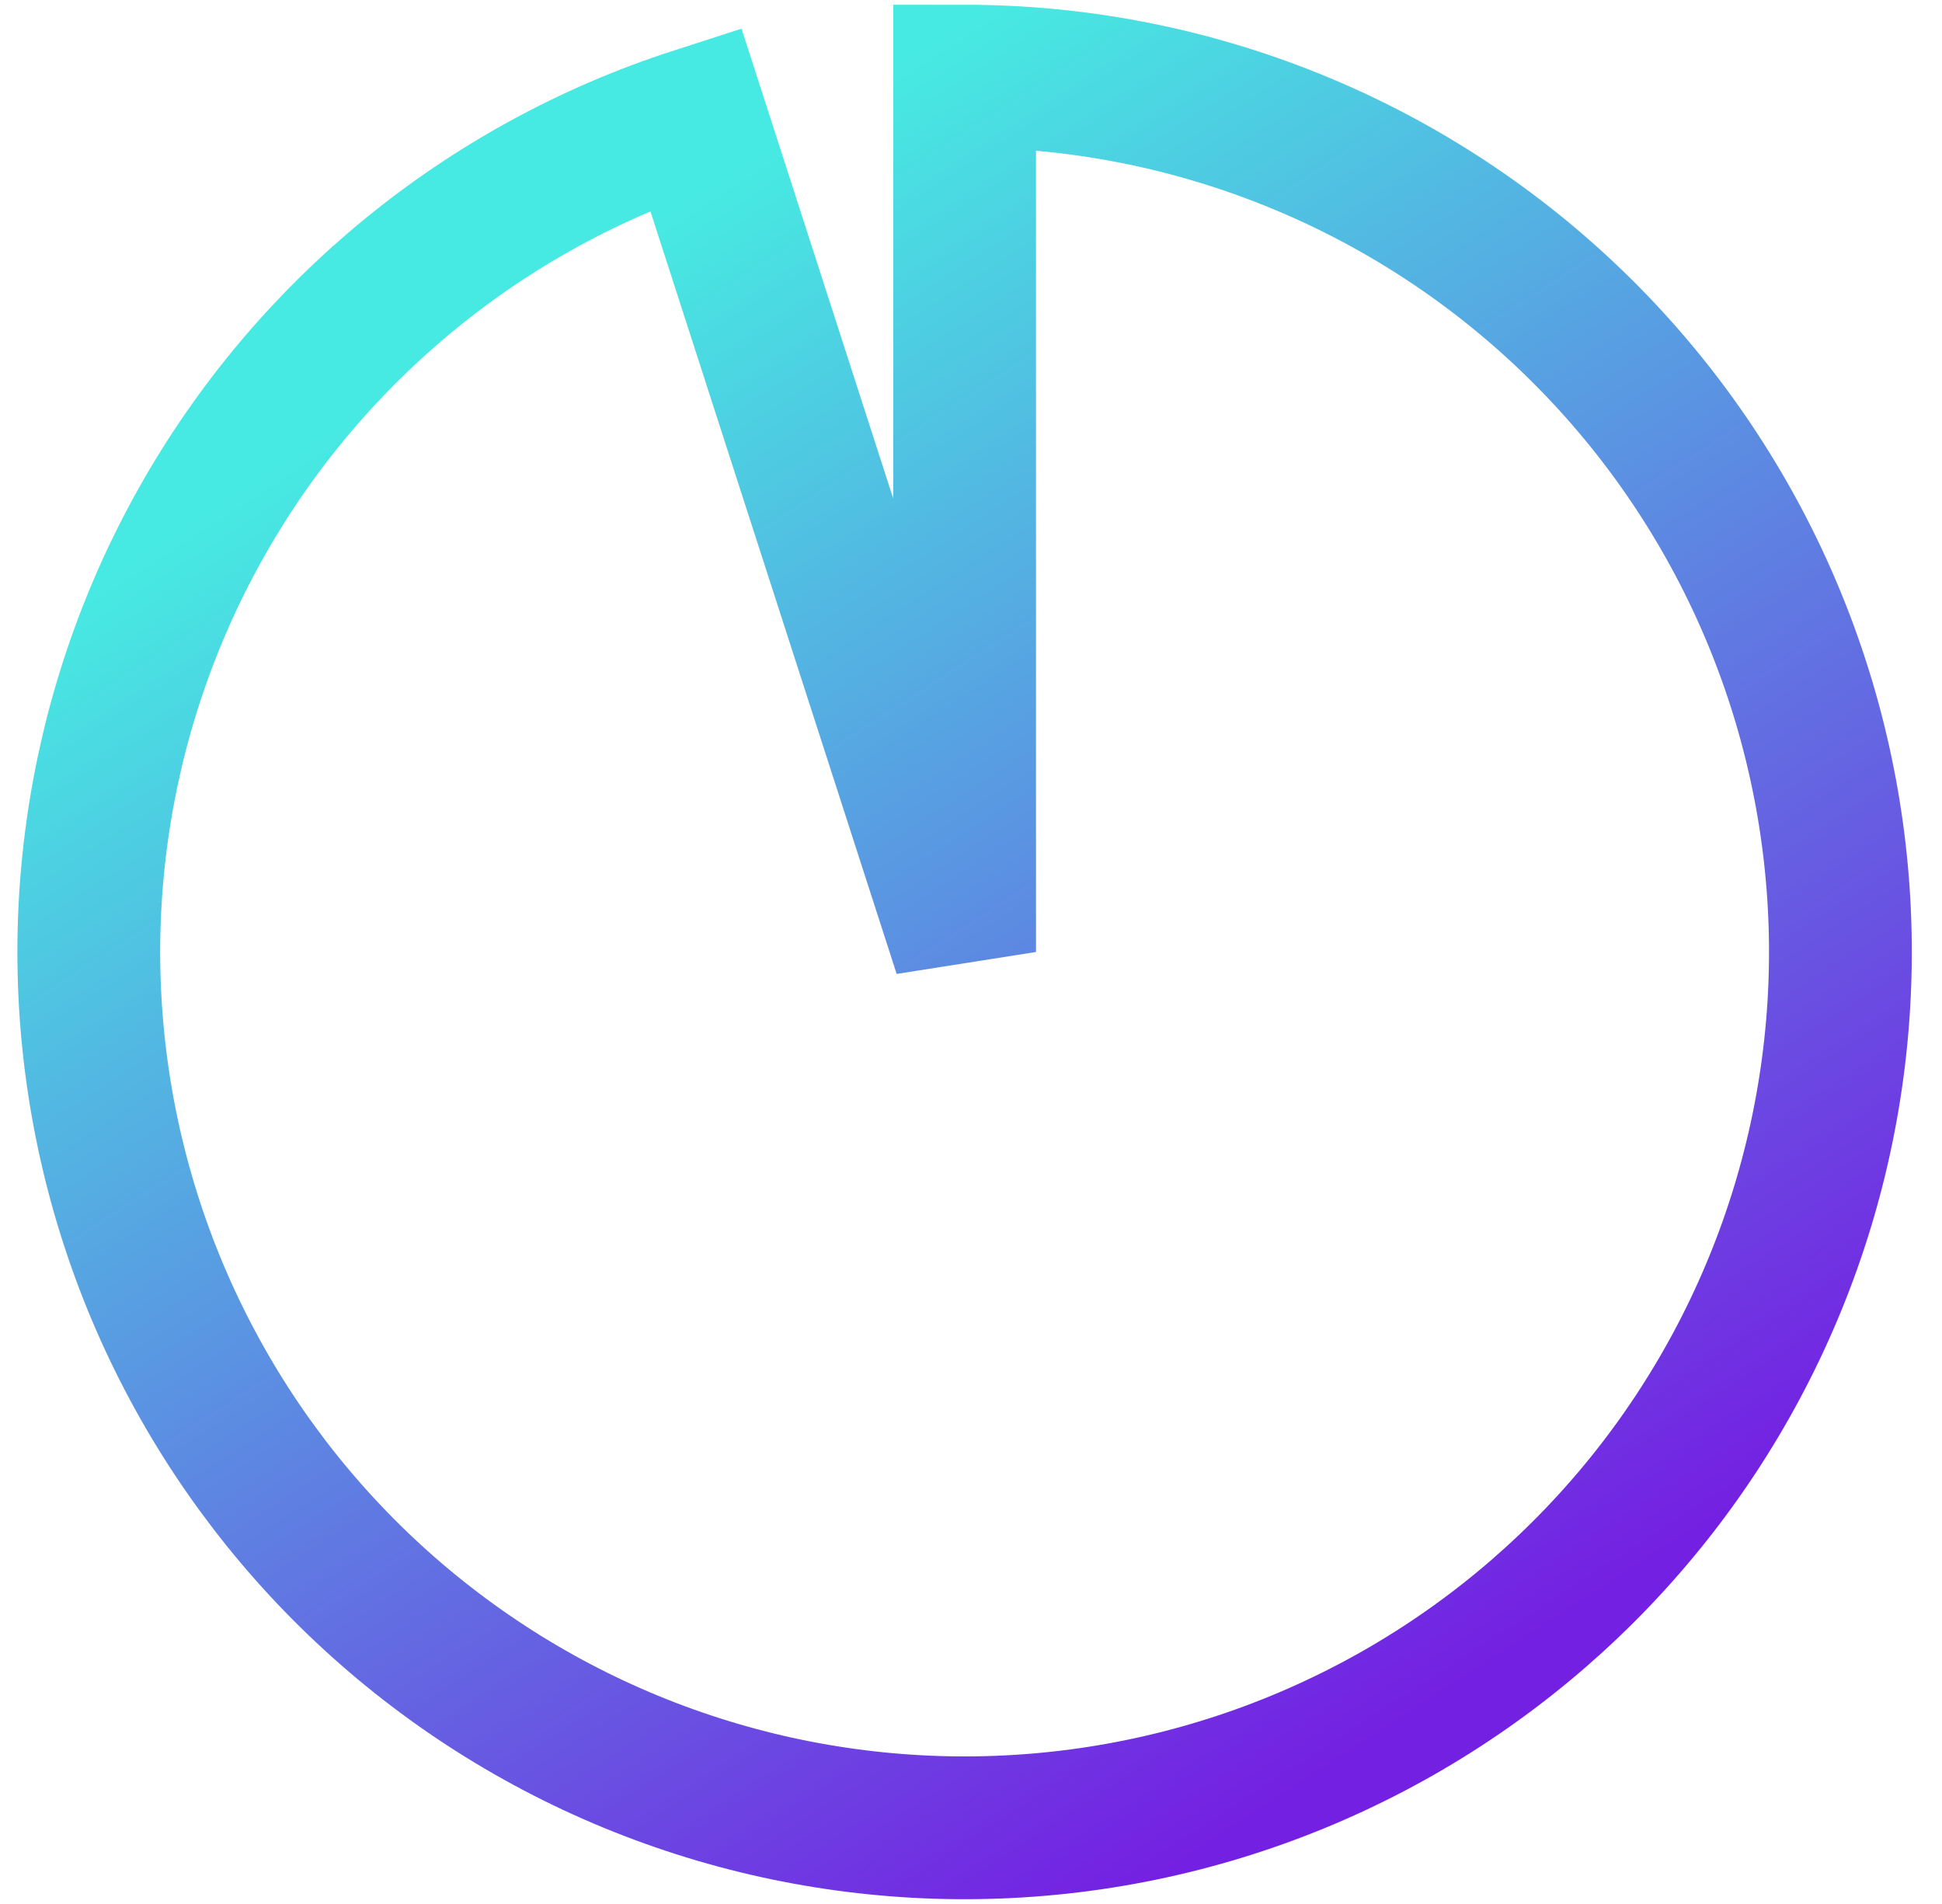
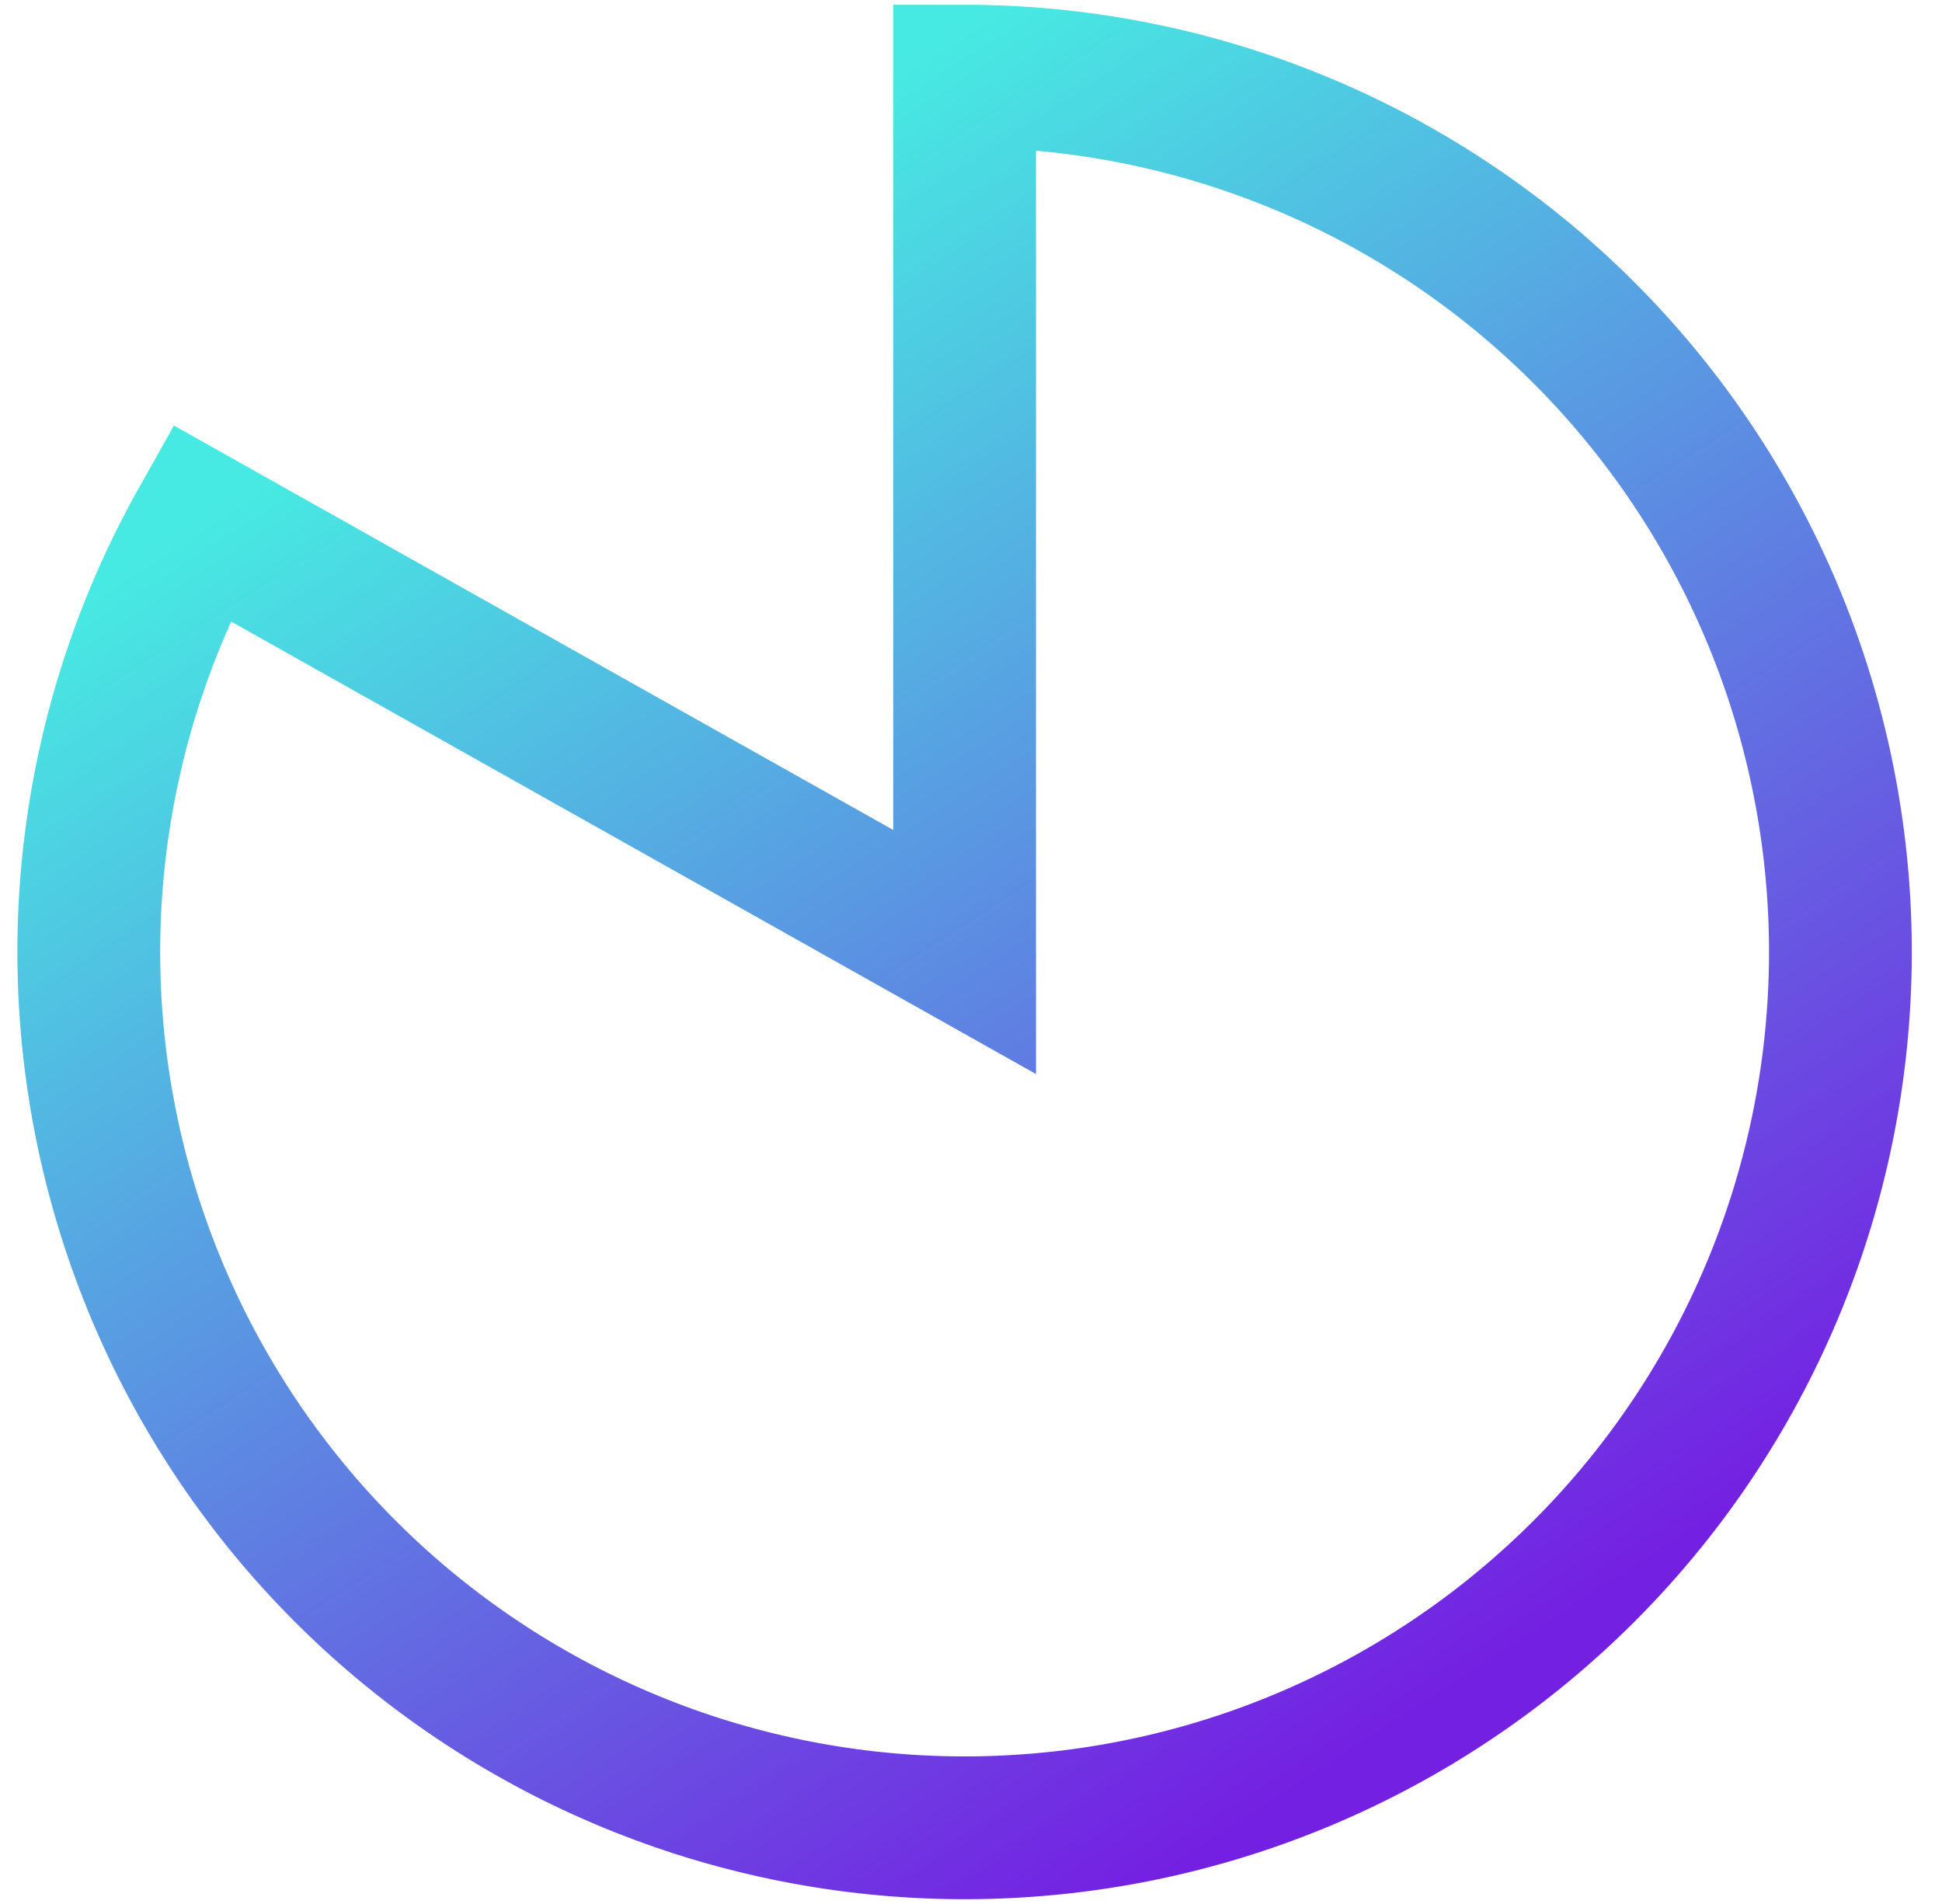
<svg xmlns="http://www.w3.org/2000/svg" width="51" height="50" viewBox="0 0 51 50" fill="none">
-   <path d="M25.332 2C31.122 2 36.698 4.183 40.948 8.114C45.199 12.045 47.81 17.434 48.262 23.206C48.714 28.978 46.972 34.708 43.385 39.252C39.797 43.796 34.628 46.82 28.909 47.72C23.19 48.62 17.342 47.331 12.532 44.109C7.722 40.887 4.304 35.97 2.96 30.338C1.616 24.707 2.446 18.776 5.283 13.729C8.12 8.683 12.756 4.891 18.265 3.113L25.332 25L25.332 2Z" stroke="url(#paint0_linear_3517_50784)" stroke-width="3.75" />
+   <path d="M25.332 2C31.122 2 36.698 4.183 40.948 8.114C45.199 12.045 47.81 17.434 48.262 23.206C48.714 28.978 46.972 34.708 43.385 39.252C39.797 43.796 34.628 46.82 28.909 47.72C23.19 48.62 17.342 47.331 12.532 44.109C7.722 40.887 4.304 35.97 2.96 30.338C1.616 24.707 2.446 18.776 5.283 13.729L25.332 25L25.332 2Z" stroke="url(#paint0_linear_3517_50784)" stroke-width="3.75" />
  <defs>
    <linearGradient id="paint0_linear_3517_50784" x1="15.749" y1="6.814" x2="39.468" y2="43.471" gradientUnits="userSpaceOnUse">
      <stop stop-color="#47EAE2" />
      <stop offset="1" stop-color="#7420E2" />
    </linearGradient>
  </defs>
</svg>